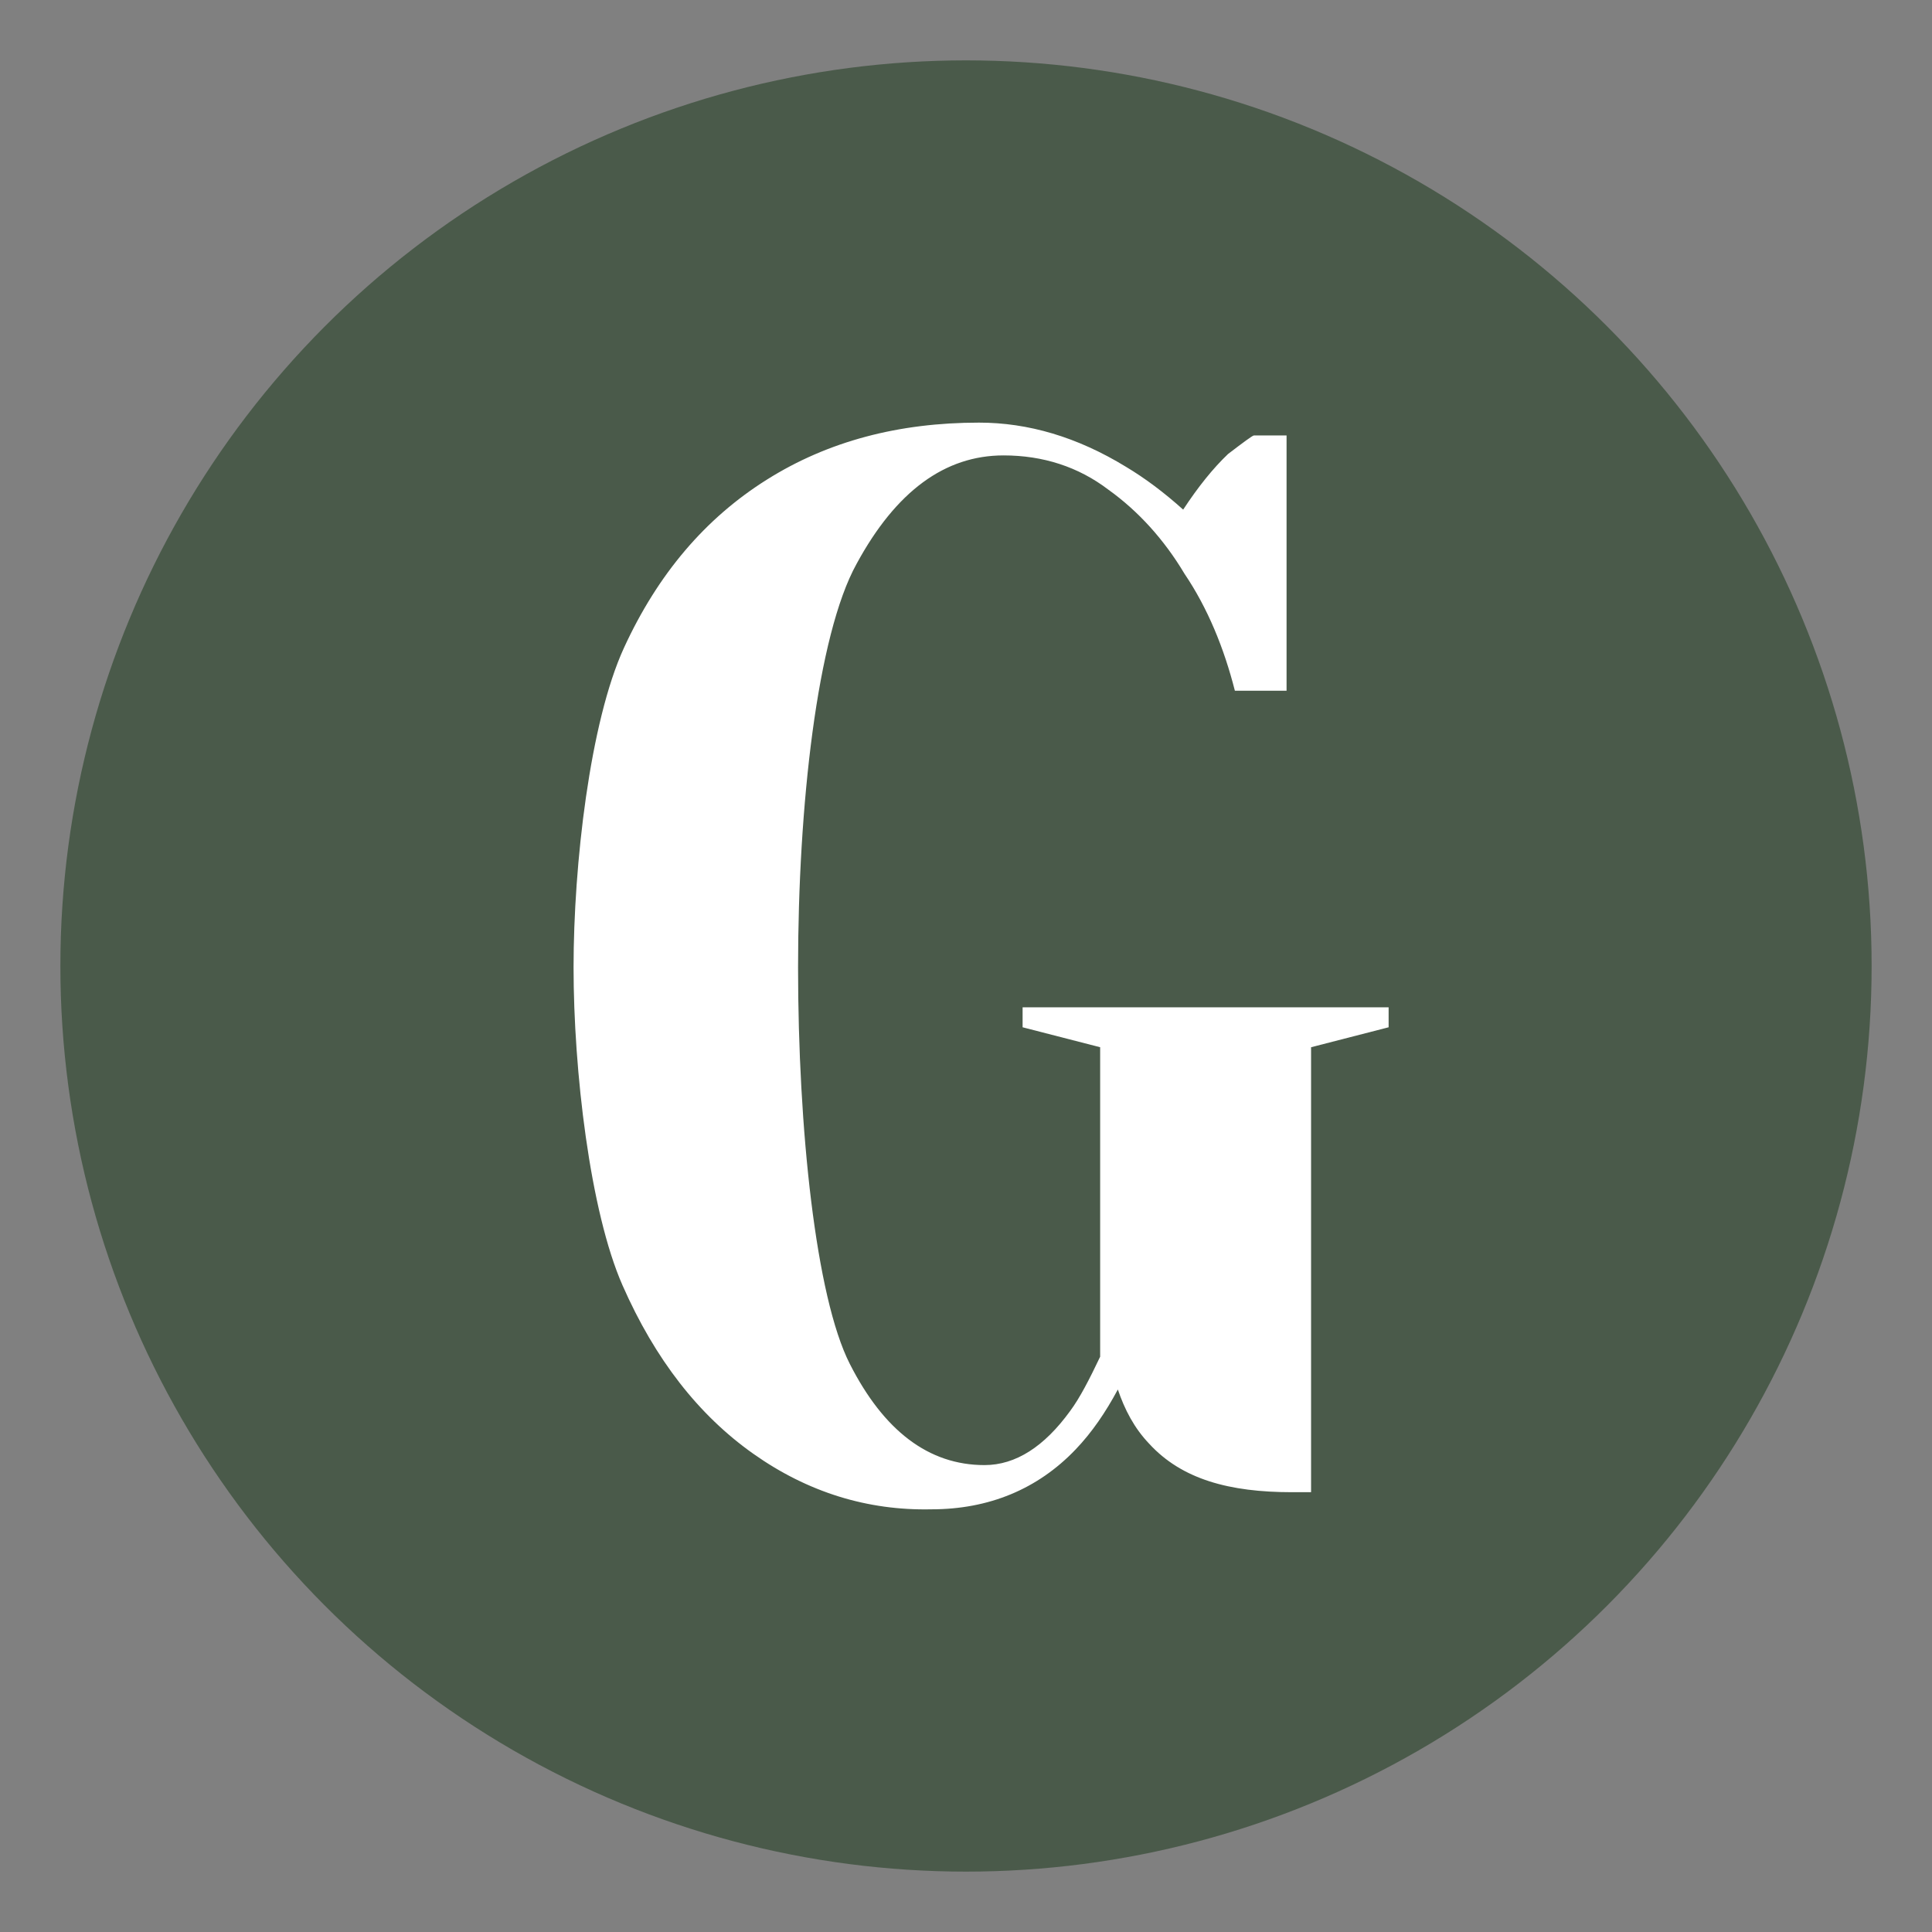
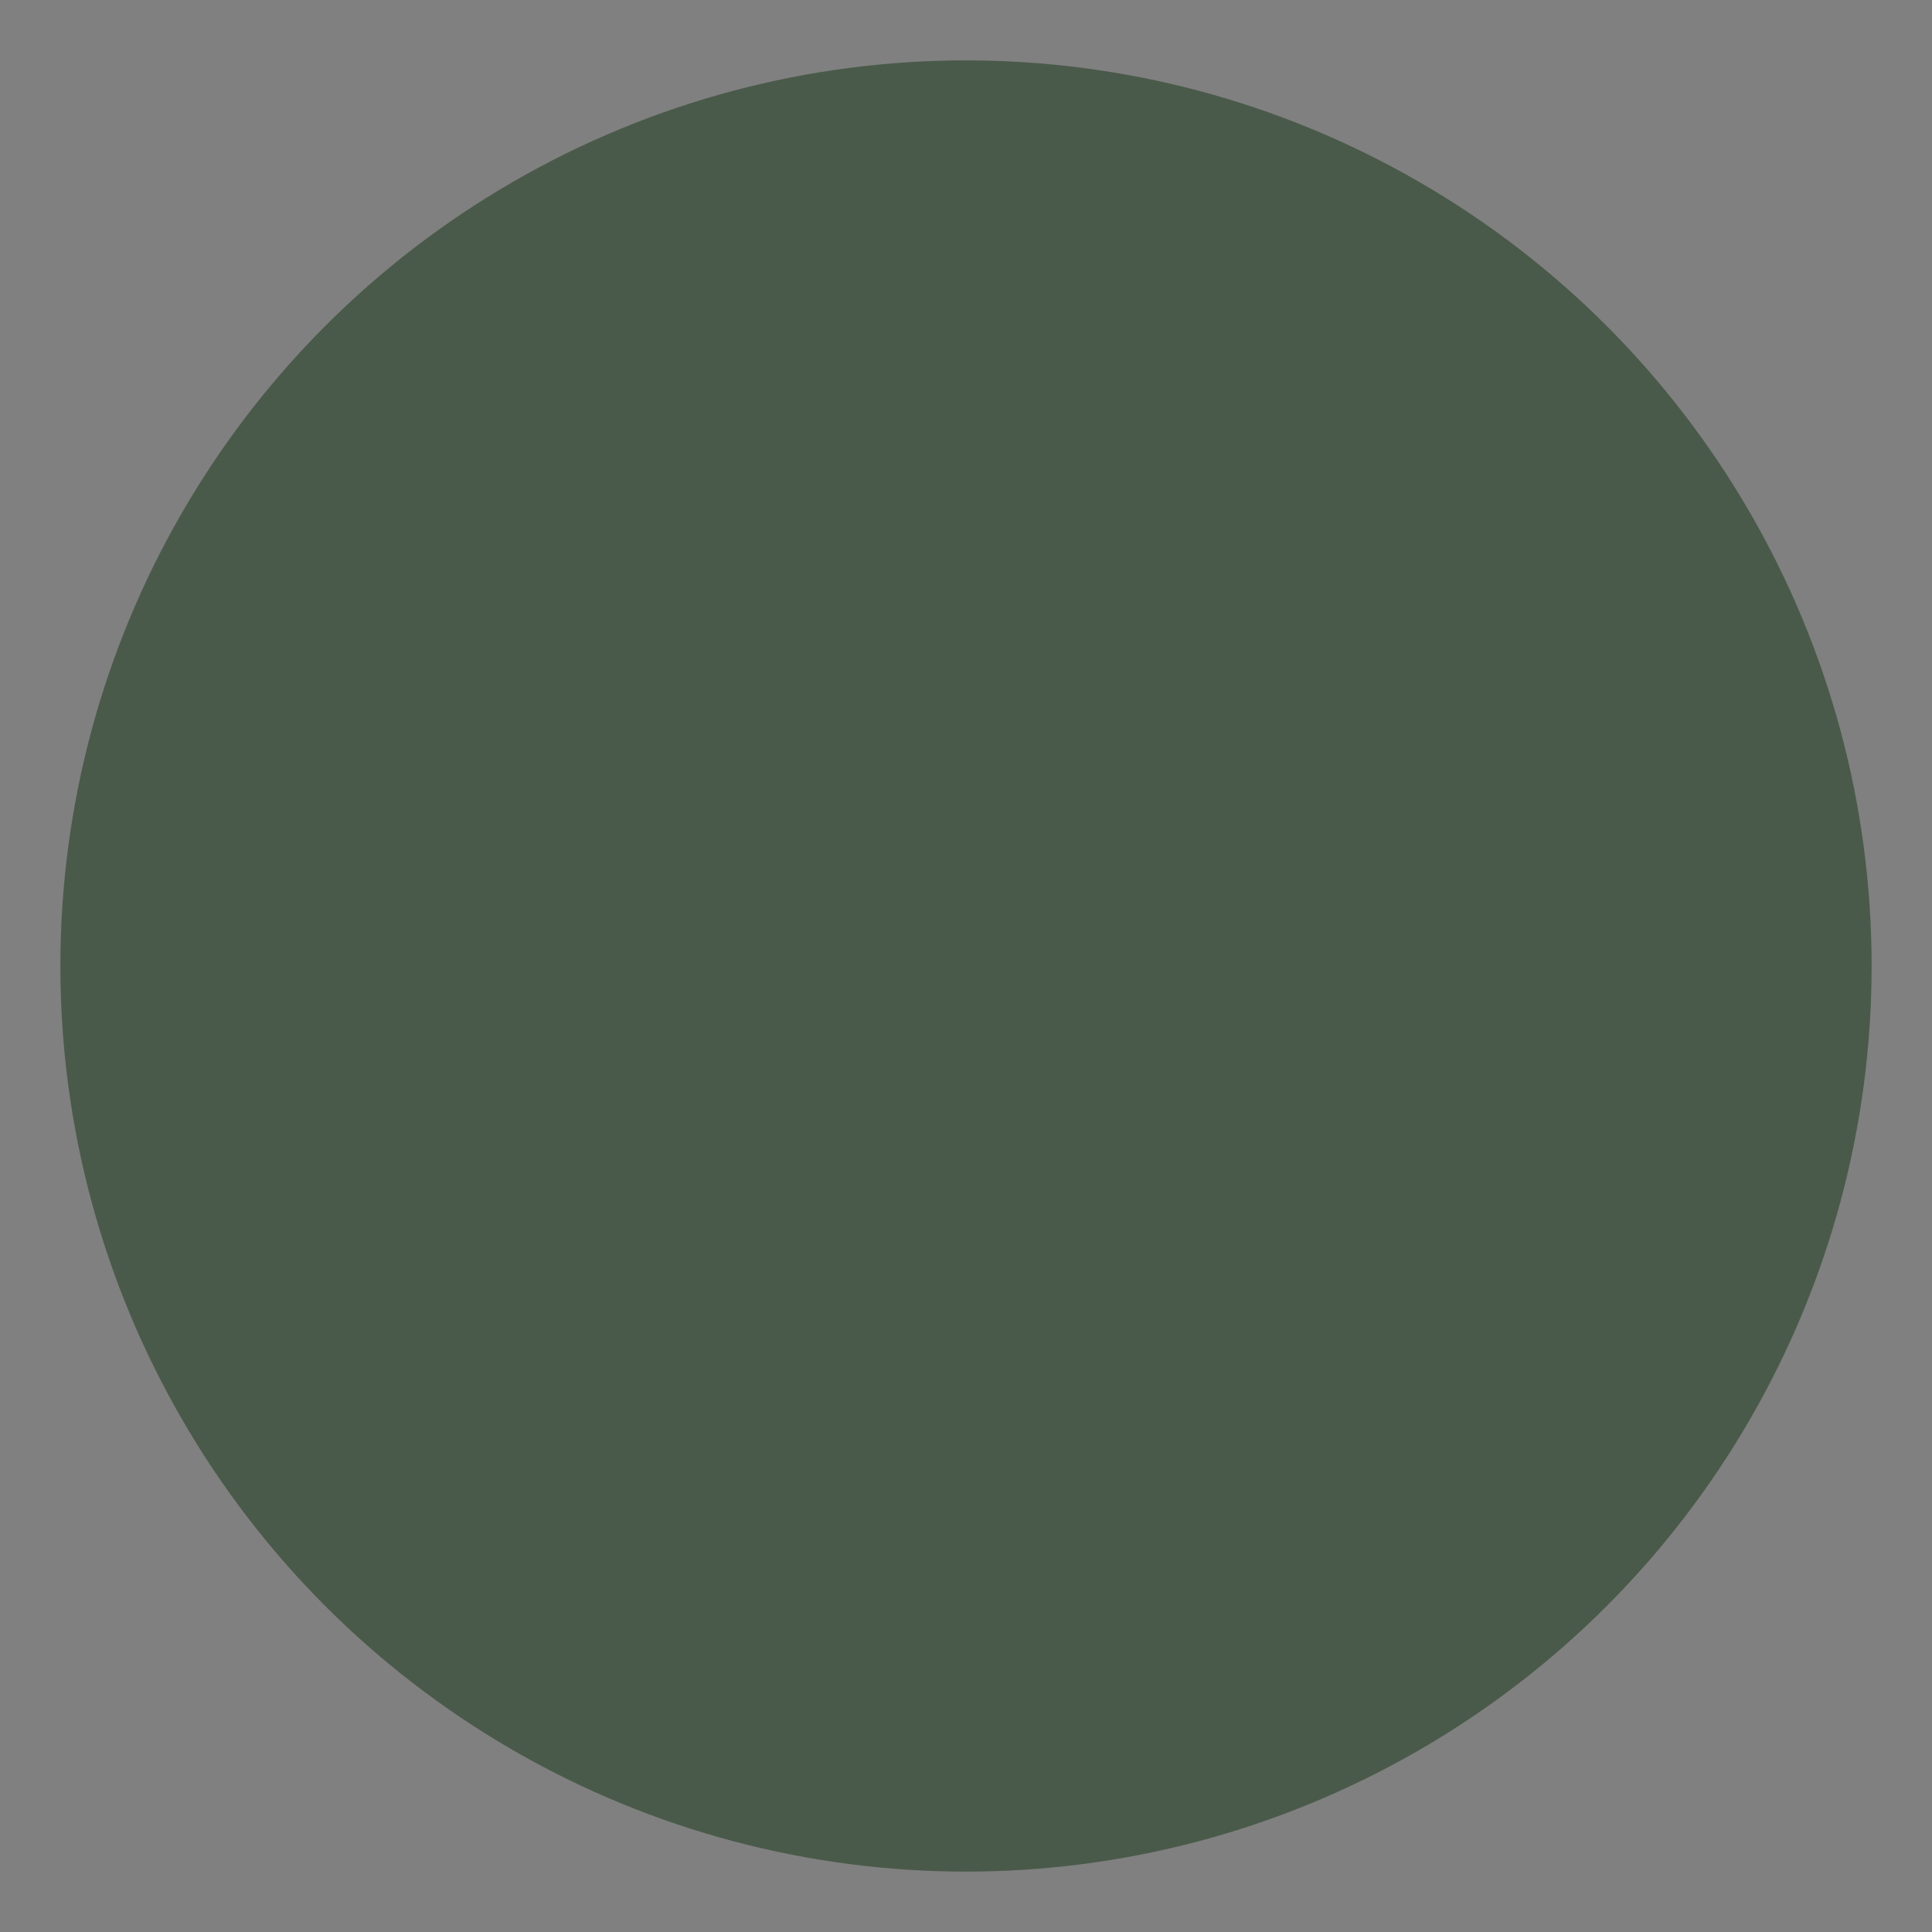
<svg xmlns="http://www.w3.org/2000/svg" width="64" height="64" viewBox="0 0 64 64" fill="none">
  <rect x="0" y="0" width="64" height="64" fill="#808080" stroke="none" />
  <g id="Favicon">
    <circle id="Ellipse 11" cx="32" cy="32" r="30" fill="#4A5A4A" />
-     <path id="Logo" d="M24.95 48.155C23.147 46.88 21.704 45.037 20.623 42.581C19.541 40.124 19 35.447 19 32.046C19 28.645 19.541 23.921 20.668 21.464C21.795 19.008 23.372 17.165 25.401 15.89C27.429 14.614 29.773 14 32.432 14C34.055 14 35.678 14.472 37.3 15.464C37.932 15.842 38.563 16.315 39.194 16.882C39.69 16.126 40.185 15.512 40.681 15.039C41.177 14.661 41.492 14.425 41.538 14.425H42.619V22.881H40.907C40.546 21.464 40.005 20.141 39.239 19.008C38.563 17.874 37.706 16.929 36.715 16.22C35.723 15.464 34.551 15.086 33.244 15.086C31.305 15.086 29.683 16.268 28.376 18.677C27.068 21.039 26.437 26.708 26.437 32.046C26.437 37.384 27.023 42.959 28.15 45.179C29.277 47.399 30.765 48.533 32.613 48.533C33.649 48.533 34.596 47.919 35.452 46.738C35.768 46.313 36.084 45.699 36.444 44.943V34.691L33.875 34.03V33.369H46V34.03L43.431 34.691V49.431H42.8C40.726 49.431 39.149 49.005 38.067 47.824C37.571 47.305 37.255 46.691 37.03 46.029C36.624 46.785 36.174 47.447 35.633 48.013C34.371 49.336 32.748 49.998 30.855 49.998C28.736 50.045 26.753 49.431 24.95 48.155Z" fill="white" />
  </g>
</svg>